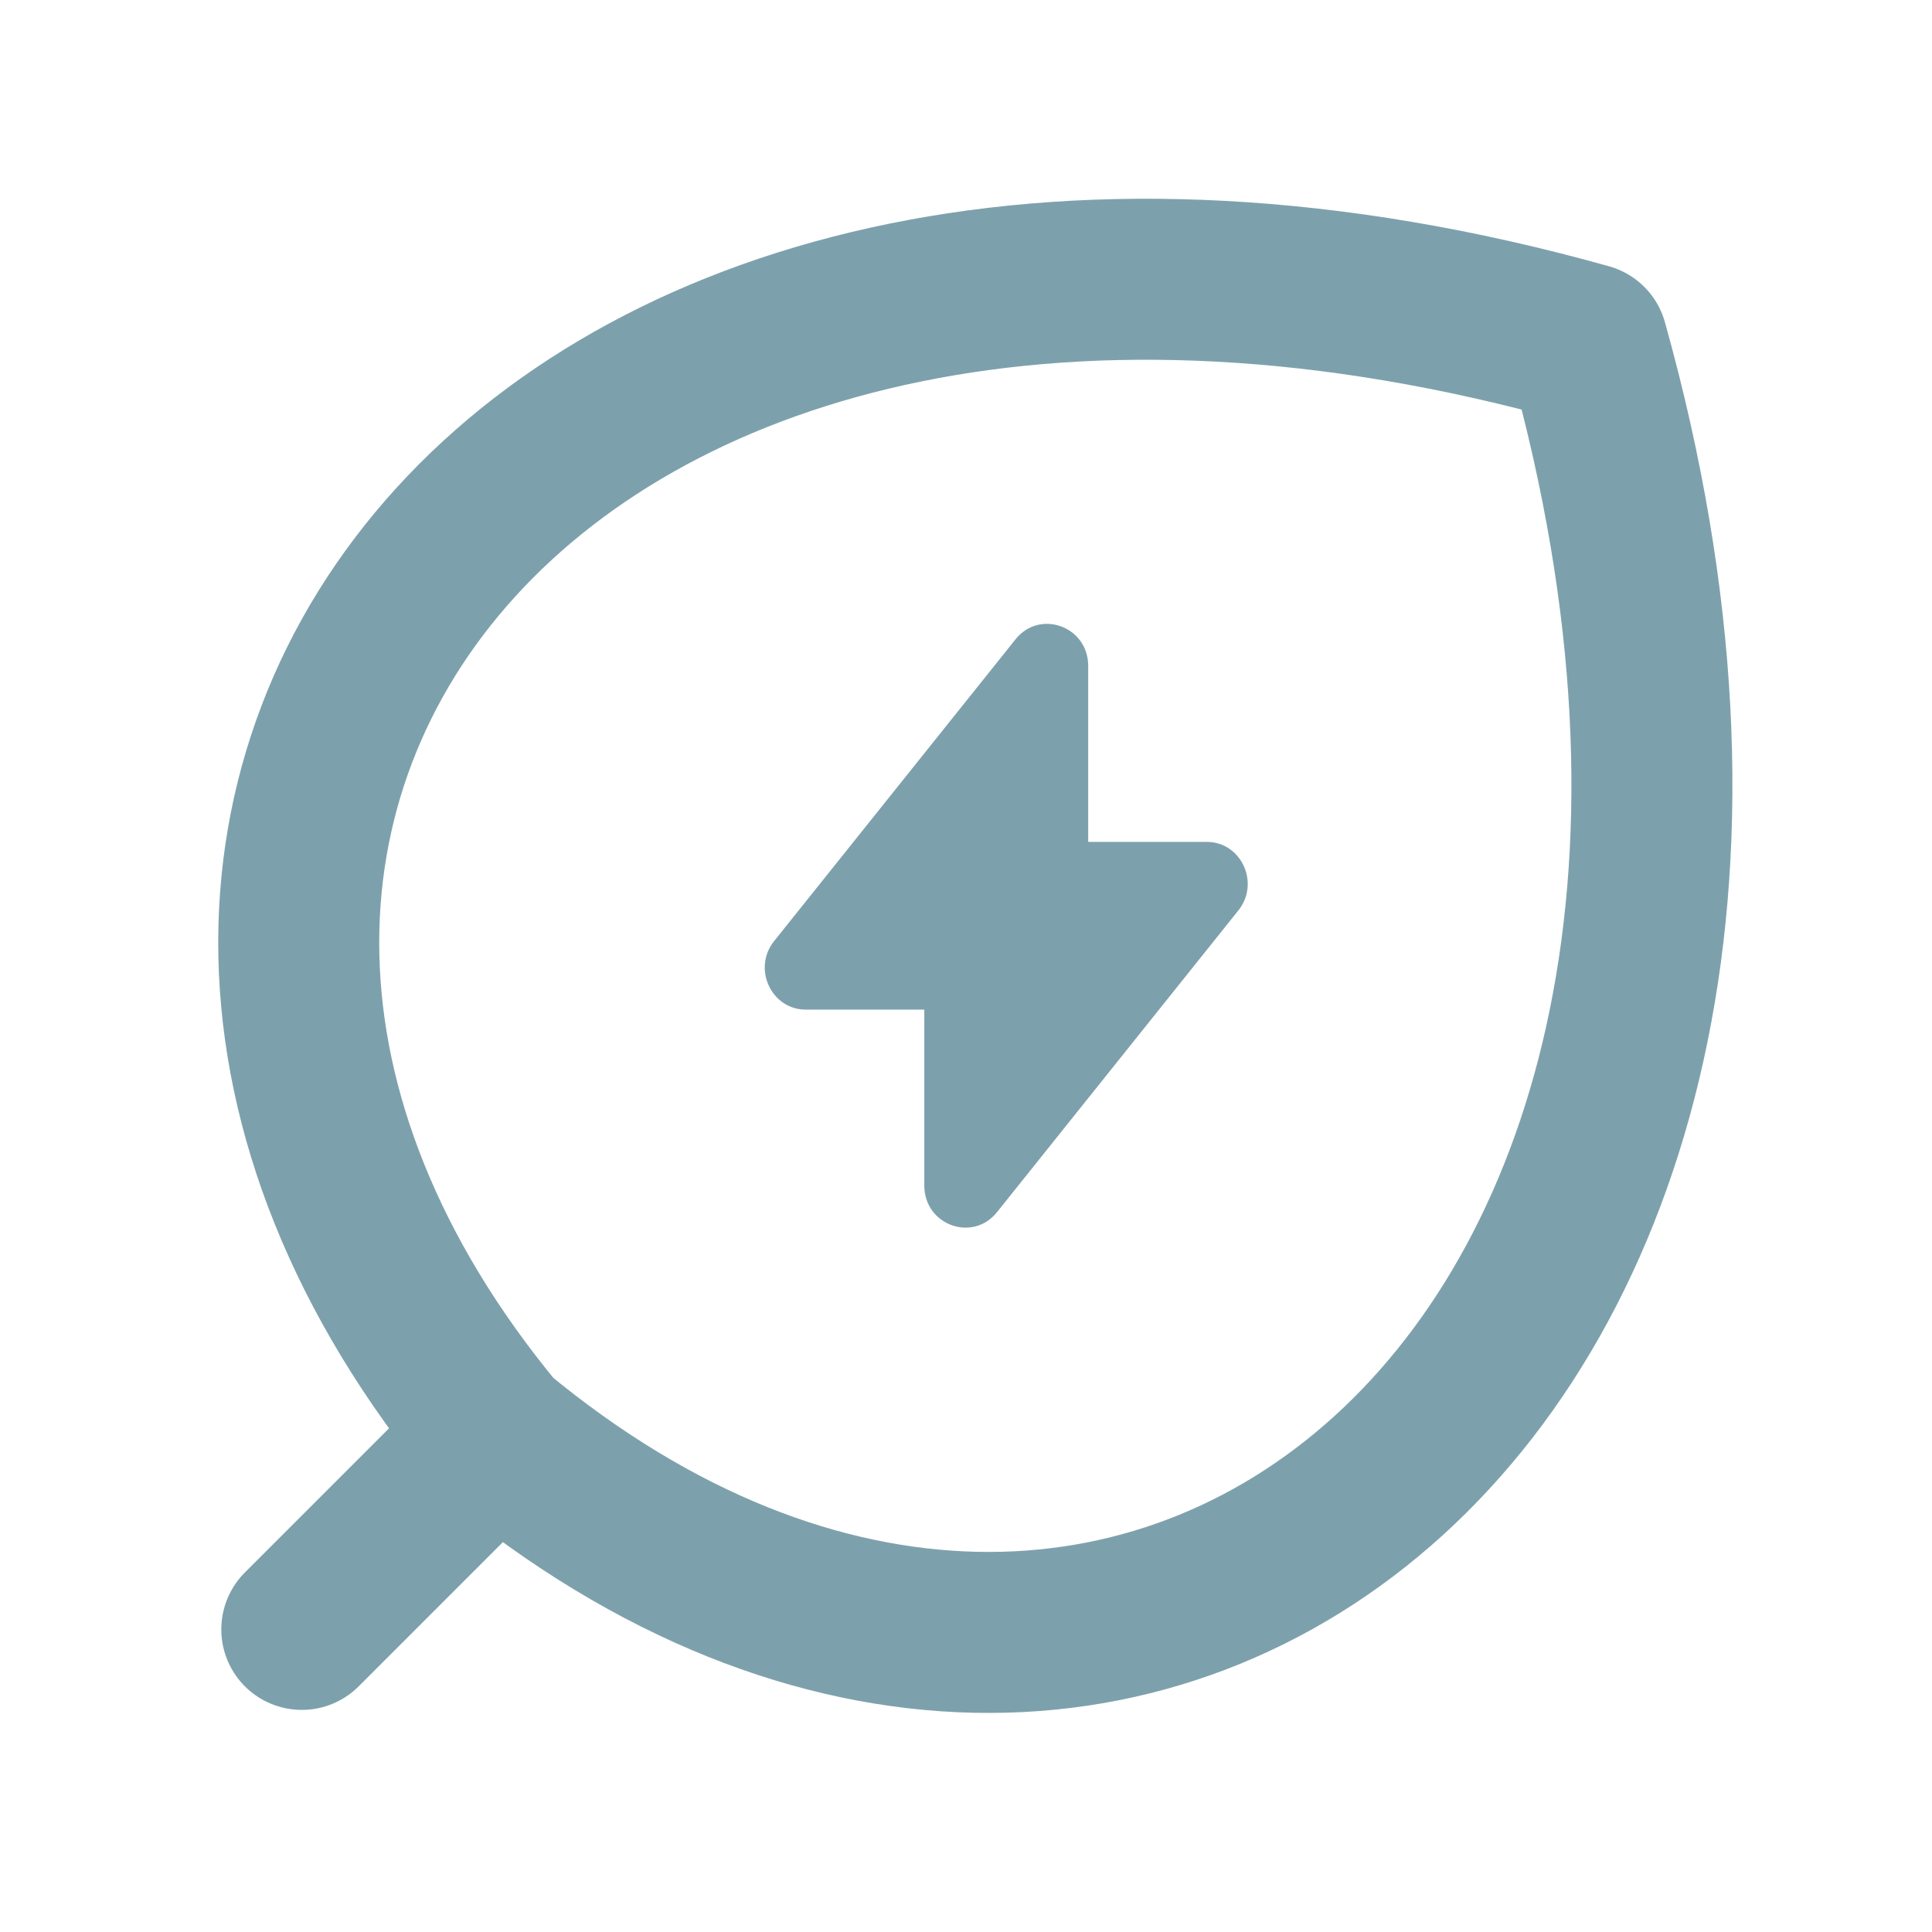
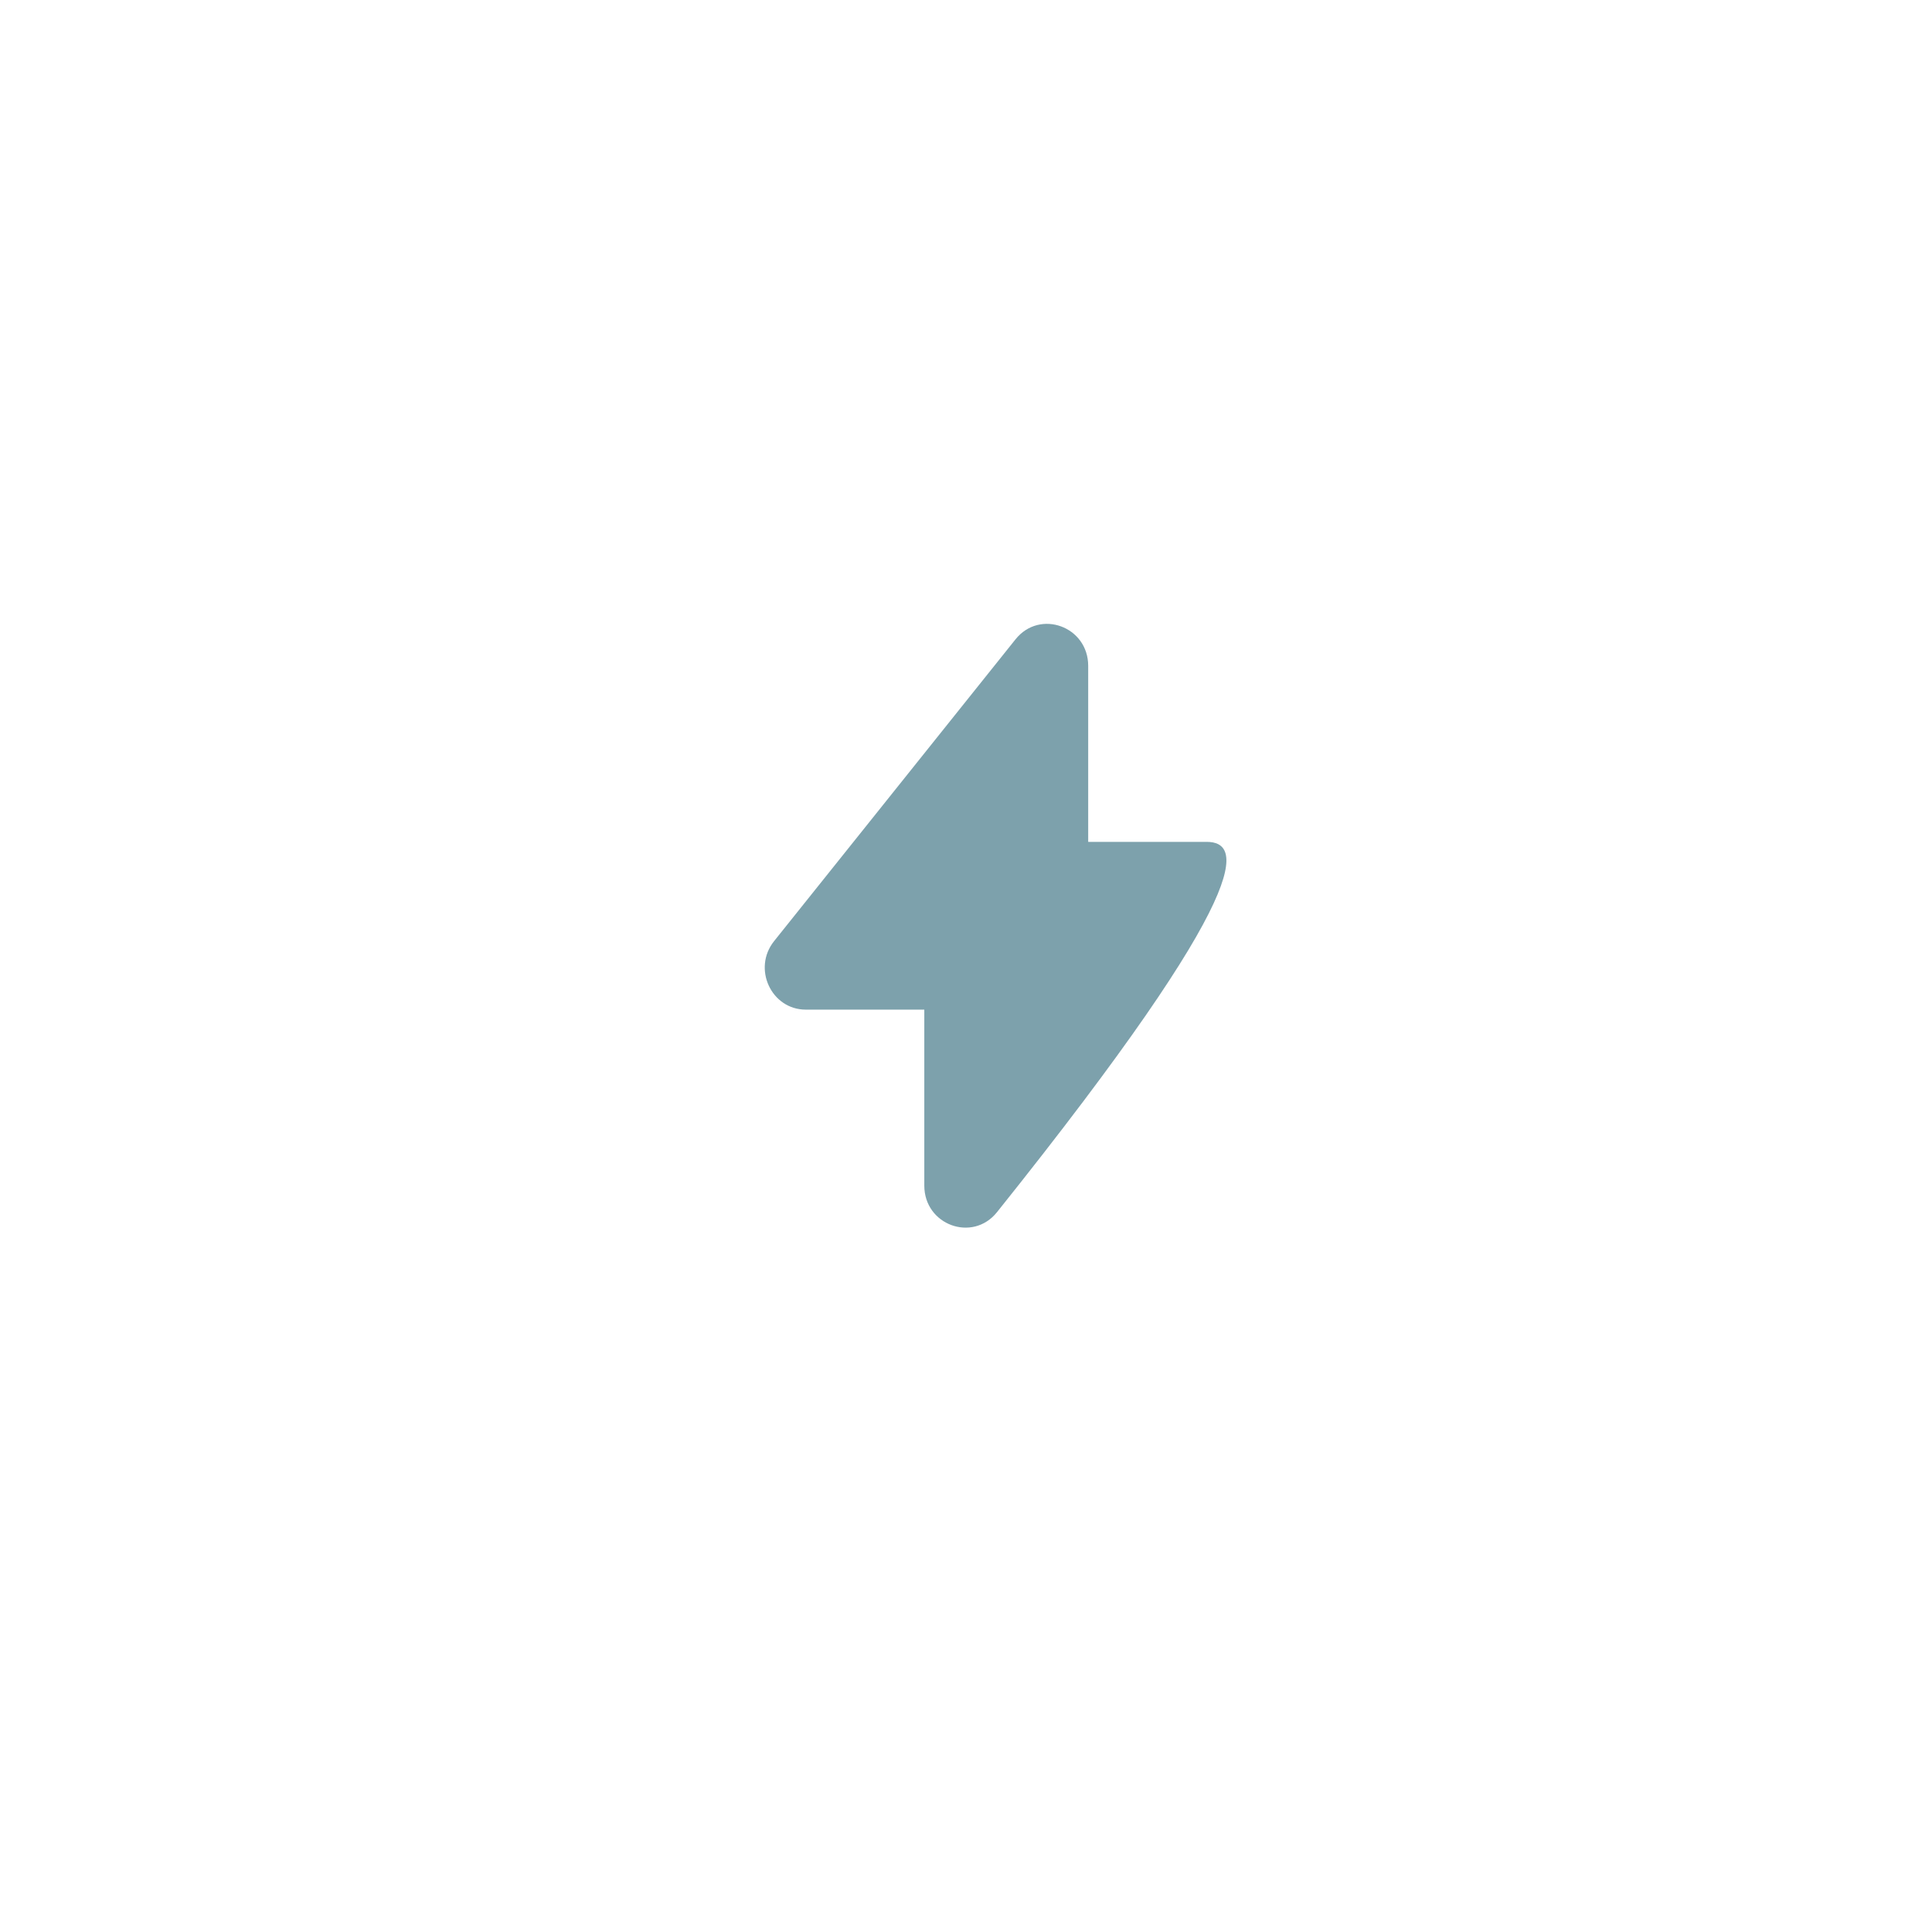
<svg xmlns="http://www.w3.org/2000/svg" width="24" height="24" viewBox="0 0 24 24" fill="none">
-   <path d="M3.749 20.241L6.163 17.827M6.163 17.827C-0.373 9.938 6.84 0.664 19.719 4.271C23.325 17.15 14.052 24.362 6.163 17.827Z" stroke="#7DA1AC" stroke-width="2" stroke-linecap="round" stroke-linejoin="round" />
-   <path d="M13.518 8.272C13.518 7.782 12.918 7.563 12.615 7.942L9.616 11.691C9.344 12.031 9.581 12.542 10.01 12.542H11.482V14.728C11.482 15.218 12.082 15.437 12.385 15.058L15.384 11.309C15.656 10.969 15.419 10.458 14.99 10.458H13.518V8.272Z" fill="#7DA1AC" />
+   <path d="M13.518 8.272C13.518 7.782 12.918 7.563 12.615 7.942L9.616 11.691C9.344 12.031 9.581 12.542 10.01 12.542H11.482V14.728C11.482 15.218 12.082 15.437 12.385 15.058C15.656 10.969 15.419 10.458 14.99 10.458H13.518V8.272Z" fill="#7DA1AC" />
</svg>